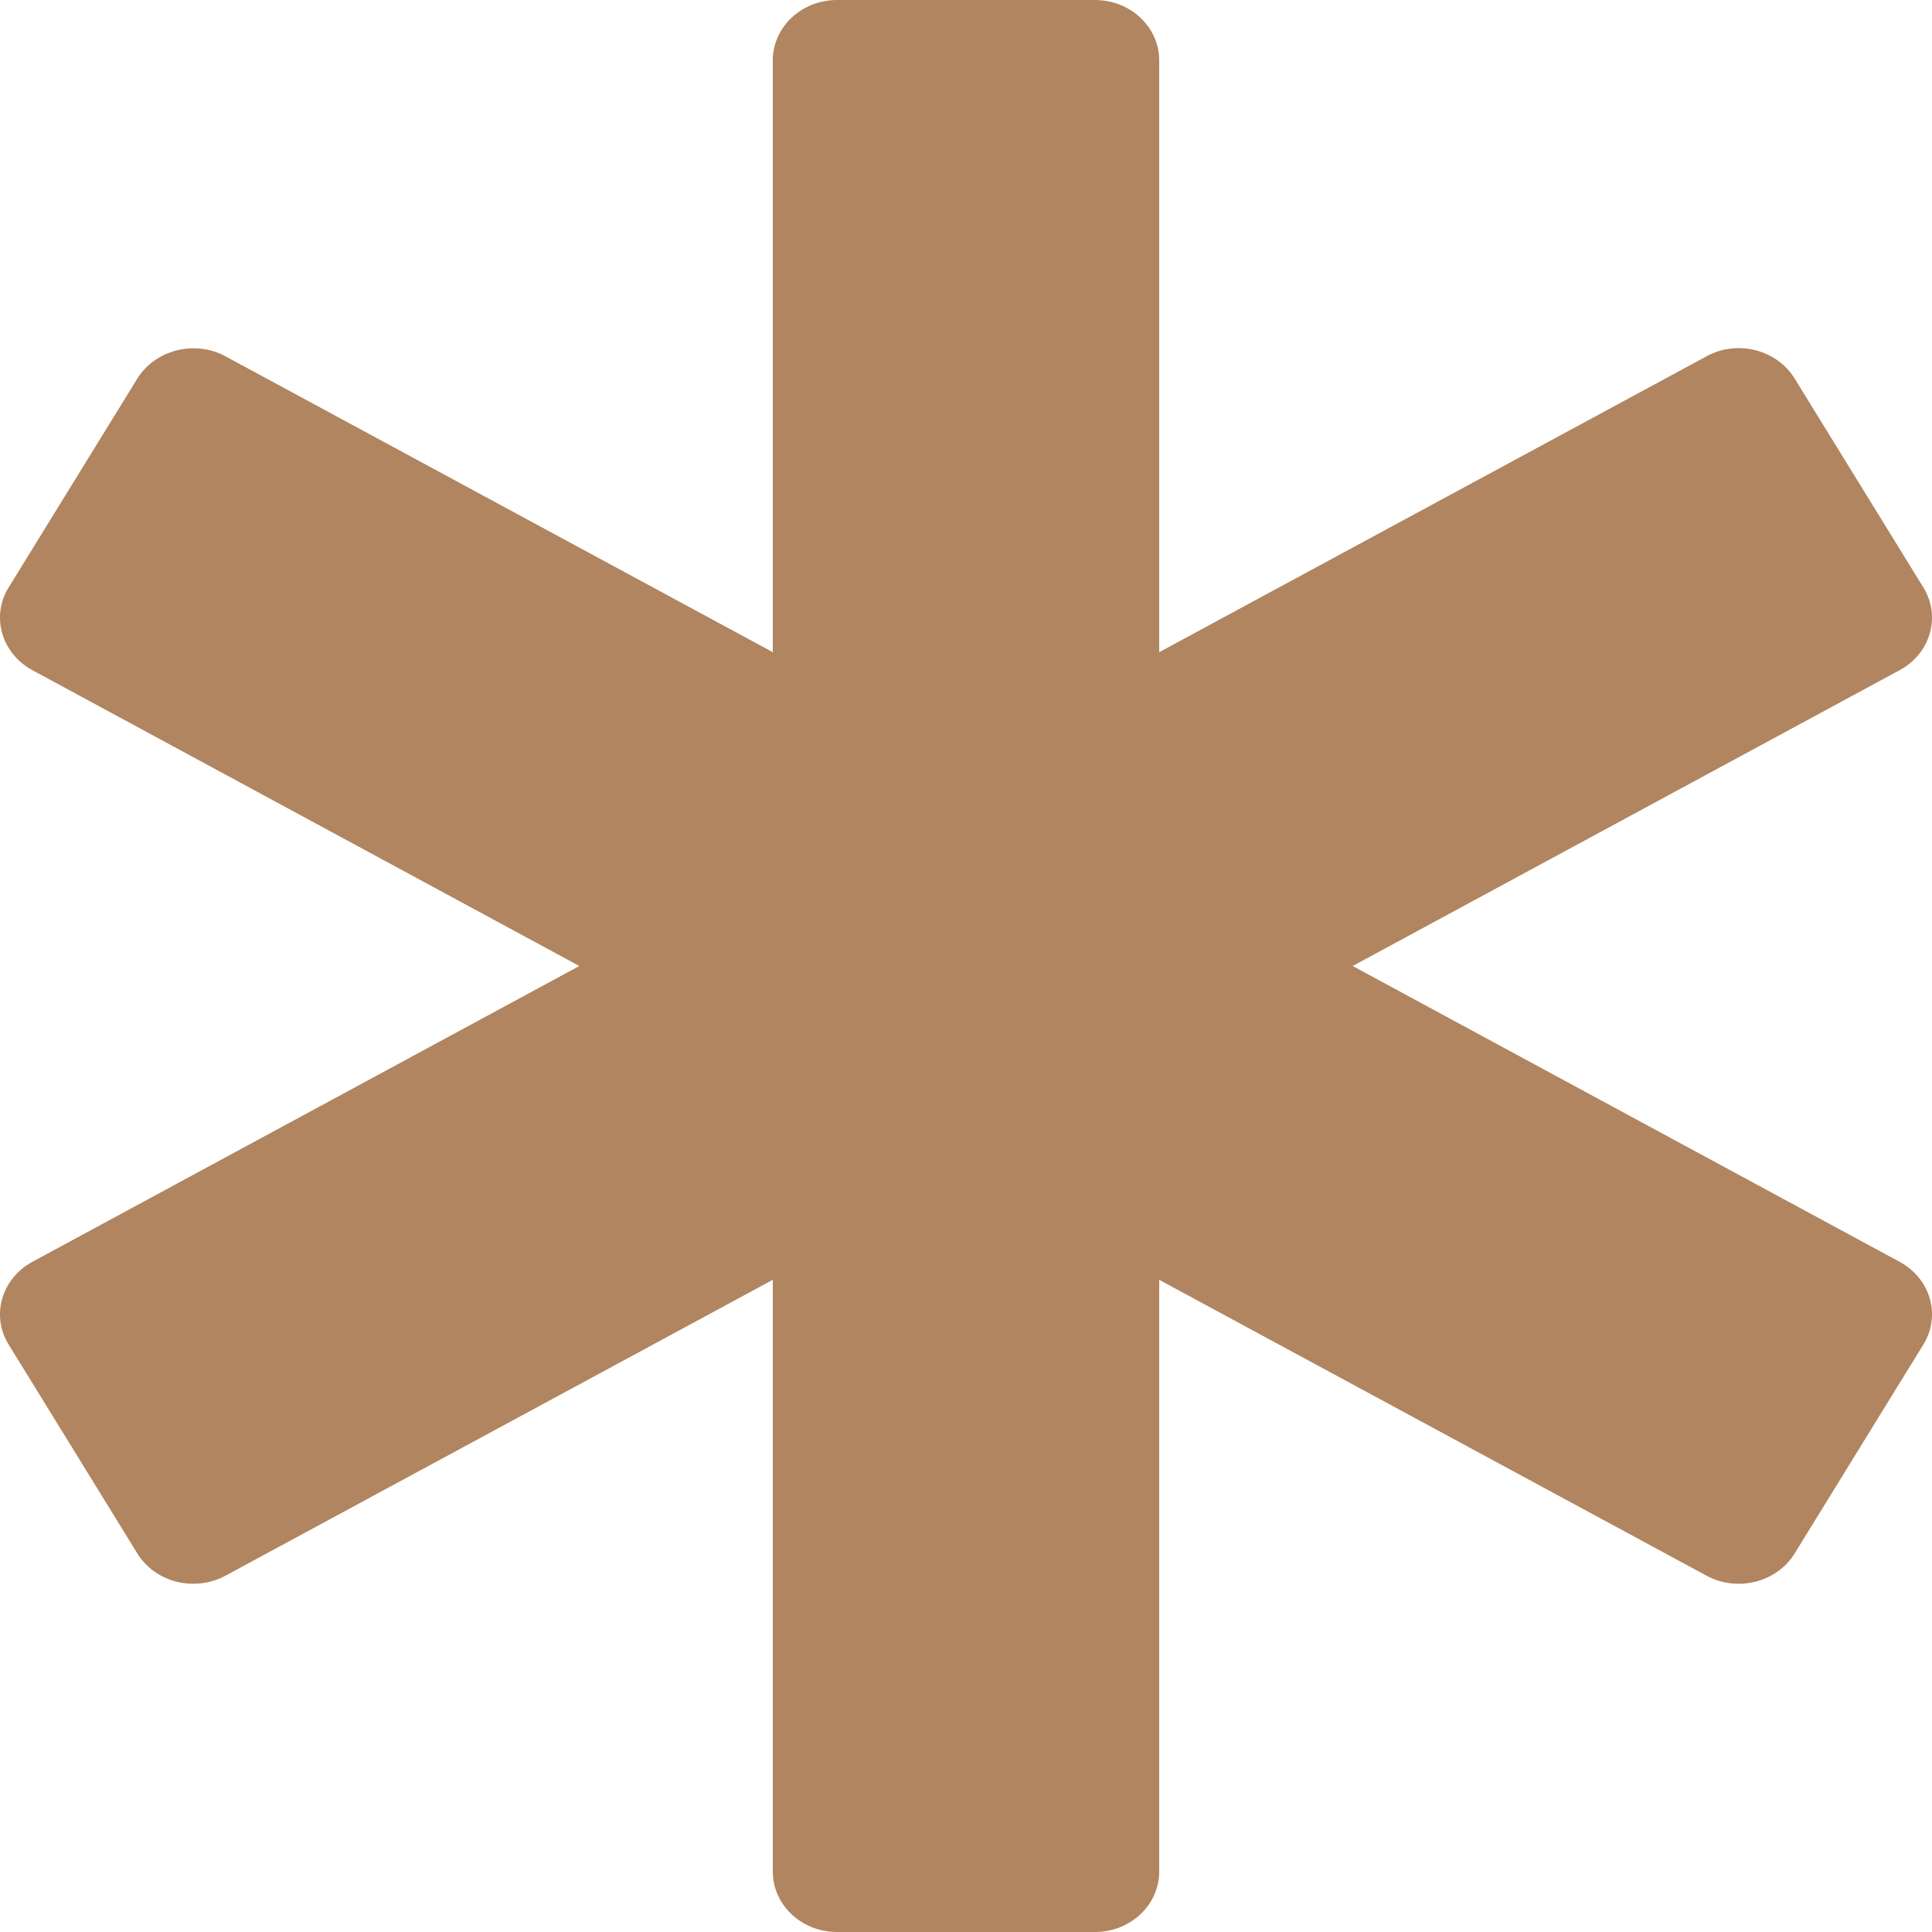
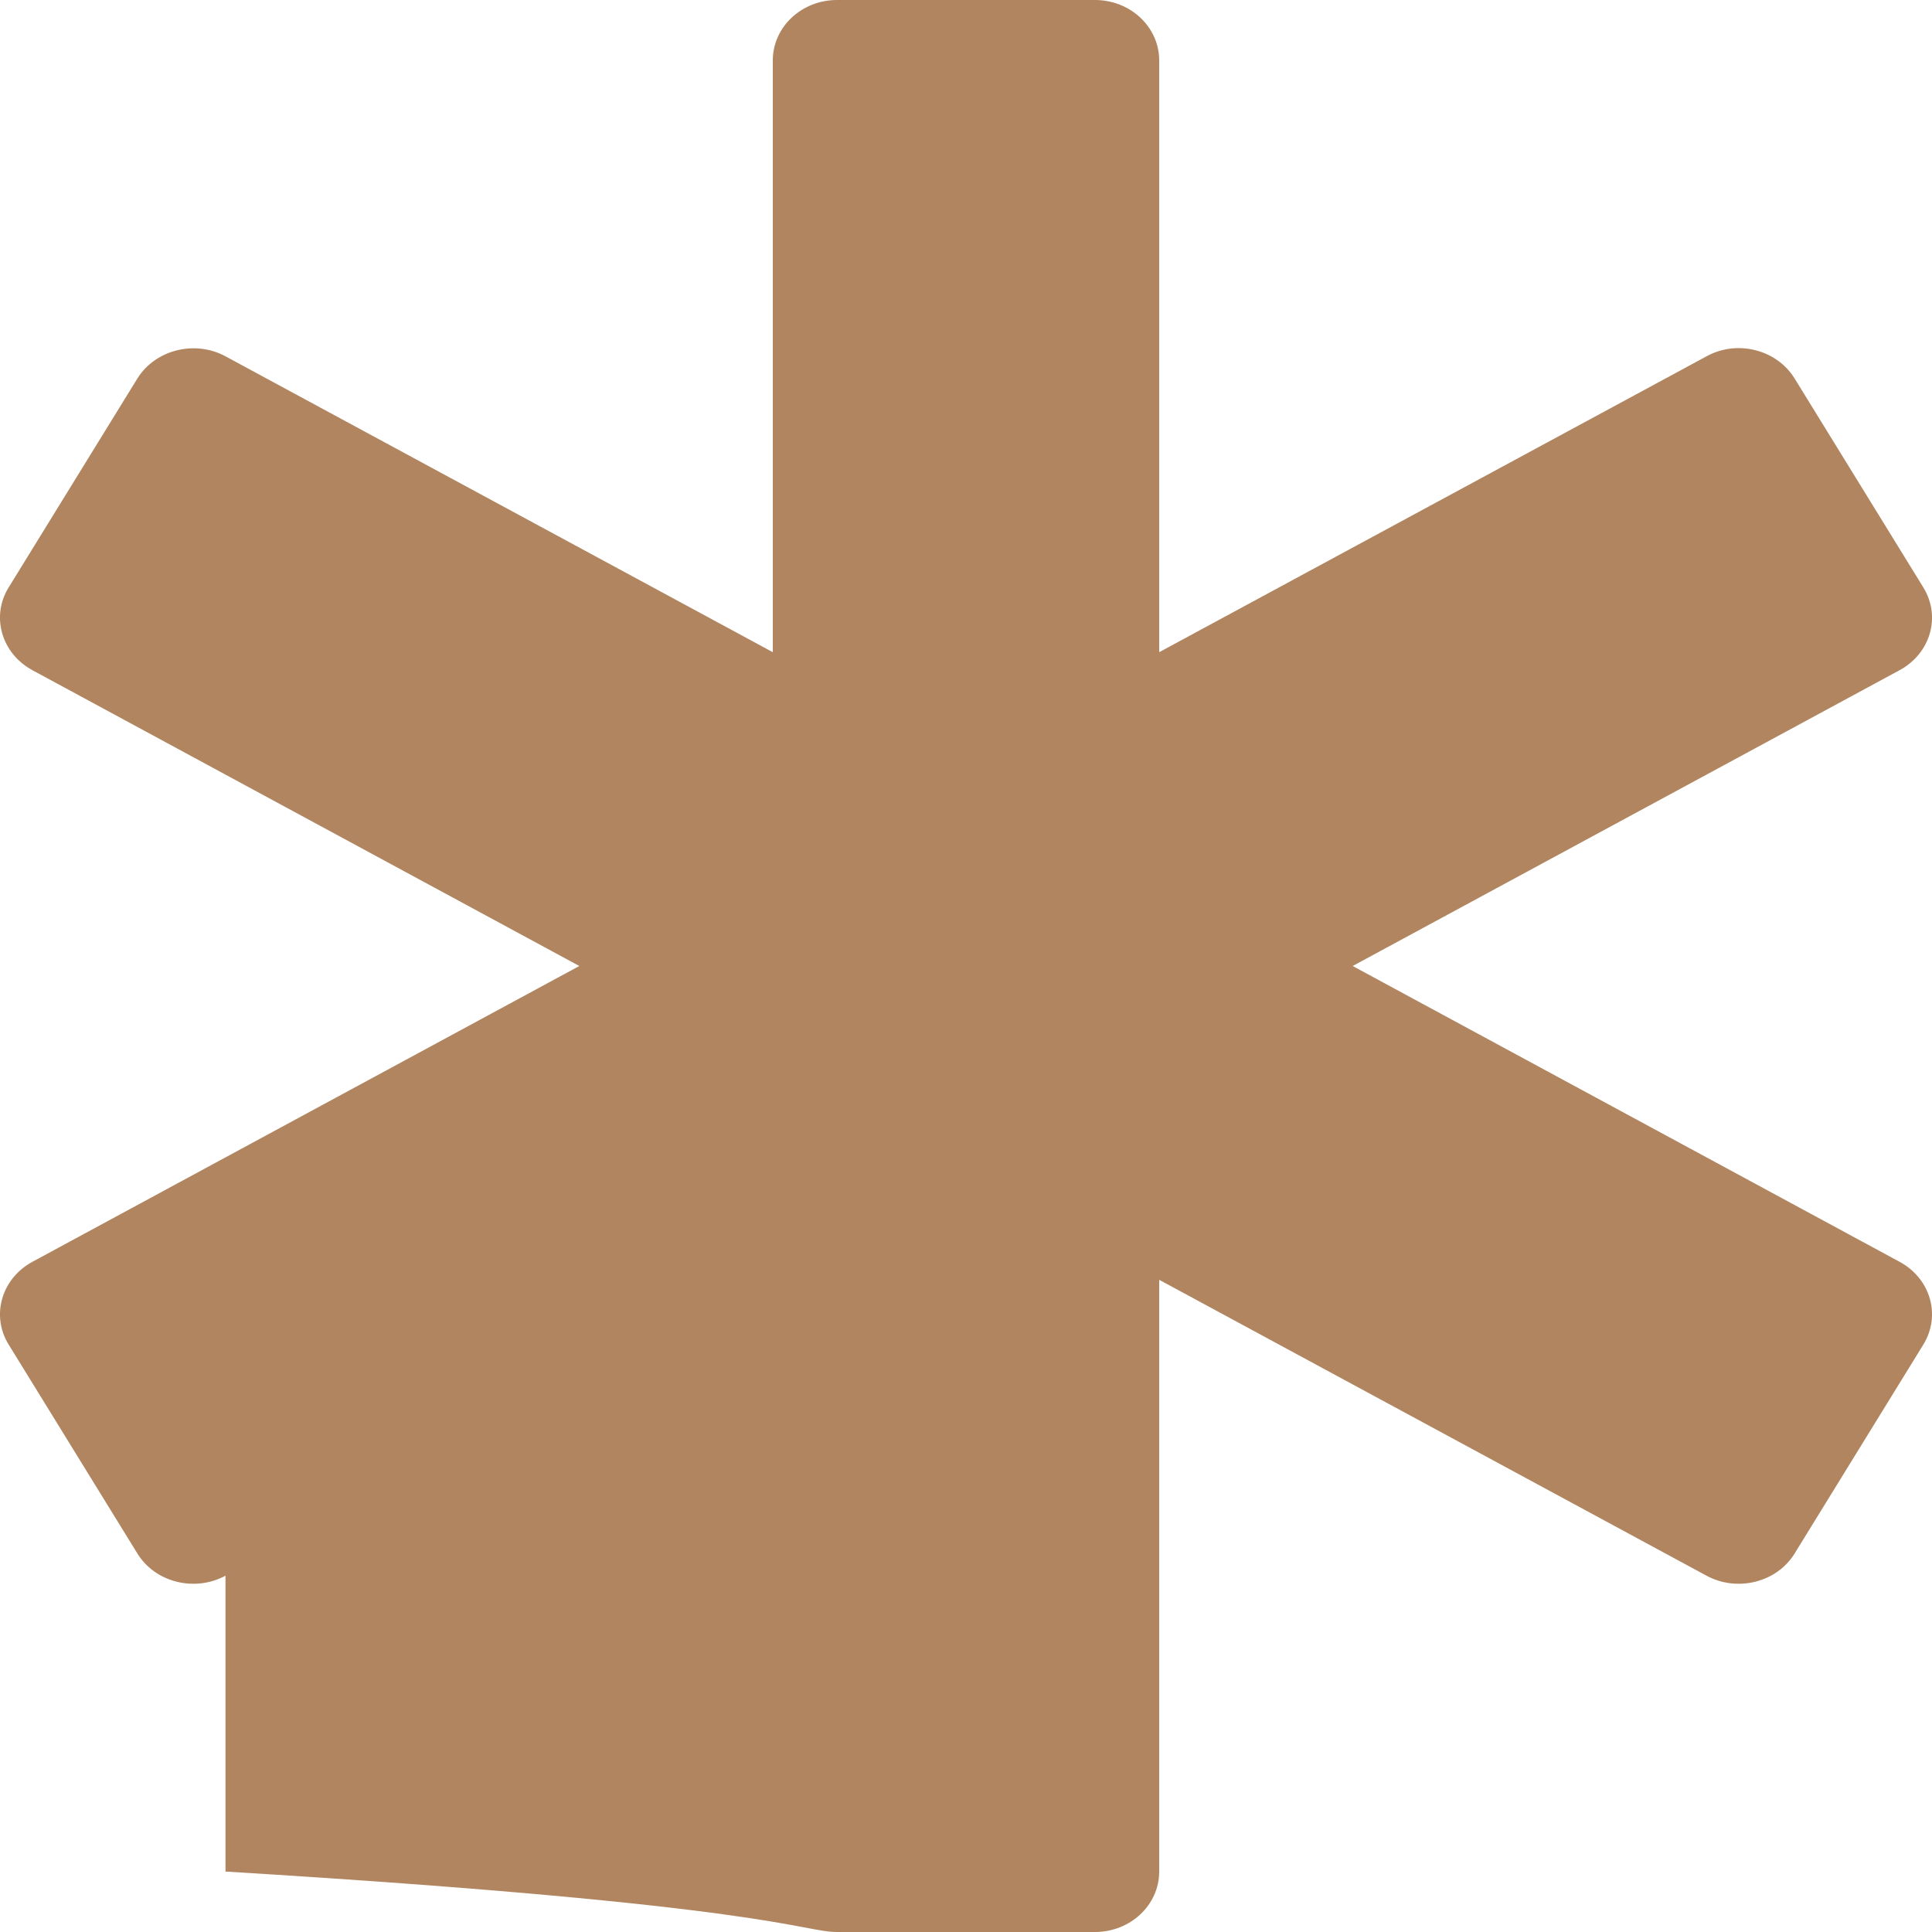
<svg xmlns="http://www.w3.org/2000/svg" width="7" height="7" viewBox="0 0 7 7" fill="none">
-   <path d="M6.883 4.572L4.901 3.5L6.883 2.428C6.995 2.367 7.033 2.234 6.969 2.129L6.502 1.371C6.437 1.266 6.294 1.23 6.183 1.291L4.2 2.363V0.219C4.2 0.098 4.096 0 3.967 0H3.033C2.904 0 2.8 0.098 2.8 0.219V2.363L0.817 1.291C0.706 1.231 0.563 1.267 0.498 1.371L0.031 2.129C-0.033 2.233 0.005 2.367 0.117 2.428L2.099 3.5L0.117 4.572C0.005 4.633 -0.033 4.767 0.031 4.871L0.498 5.629C0.563 5.734 0.706 5.769 0.817 5.709L2.8 4.637V6.781C2.8 6.902 2.904 7 3.033 7H3.967C4.096 7 4.2 6.902 4.2 6.781V4.637L6.183 5.709C6.294 5.769 6.437 5.734 6.502 5.629L6.969 4.871C7.033 4.766 6.995 4.633 6.883 4.572Z" fill="#B0855F" />
+   <path d="M6.883 4.572L4.901 3.5L6.883 2.428C6.995 2.367 7.033 2.234 6.969 2.129L6.502 1.371C6.437 1.266 6.294 1.23 6.183 1.291L4.2 2.363V0.219C4.2 0.098 4.096 0 3.967 0H3.033C2.904 0 2.8 0.098 2.8 0.219V2.363L0.817 1.291C0.706 1.231 0.563 1.267 0.498 1.371L0.031 2.129C-0.033 2.233 0.005 2.367 0.117 2.428L2.099 3.5L0.117 4.572C0.005 4.633 -0.033 4.767 0.031 4.871L0.498 5.629C0.563 5.734 0.706 5.769 0.817 5.709V6.781C2.8 6.902 2.904 7 3.033 7H3.967C4.096 7 4.2 6.902 4.2 6.781V4.637L6.183 5.709C6.294 5.769 6.437 5.734 6.502 5.629L6.969 4.871C7.033 4.766 6.995 4.633 6.883 4.572Z" fill="#B0855F" />
</svg>